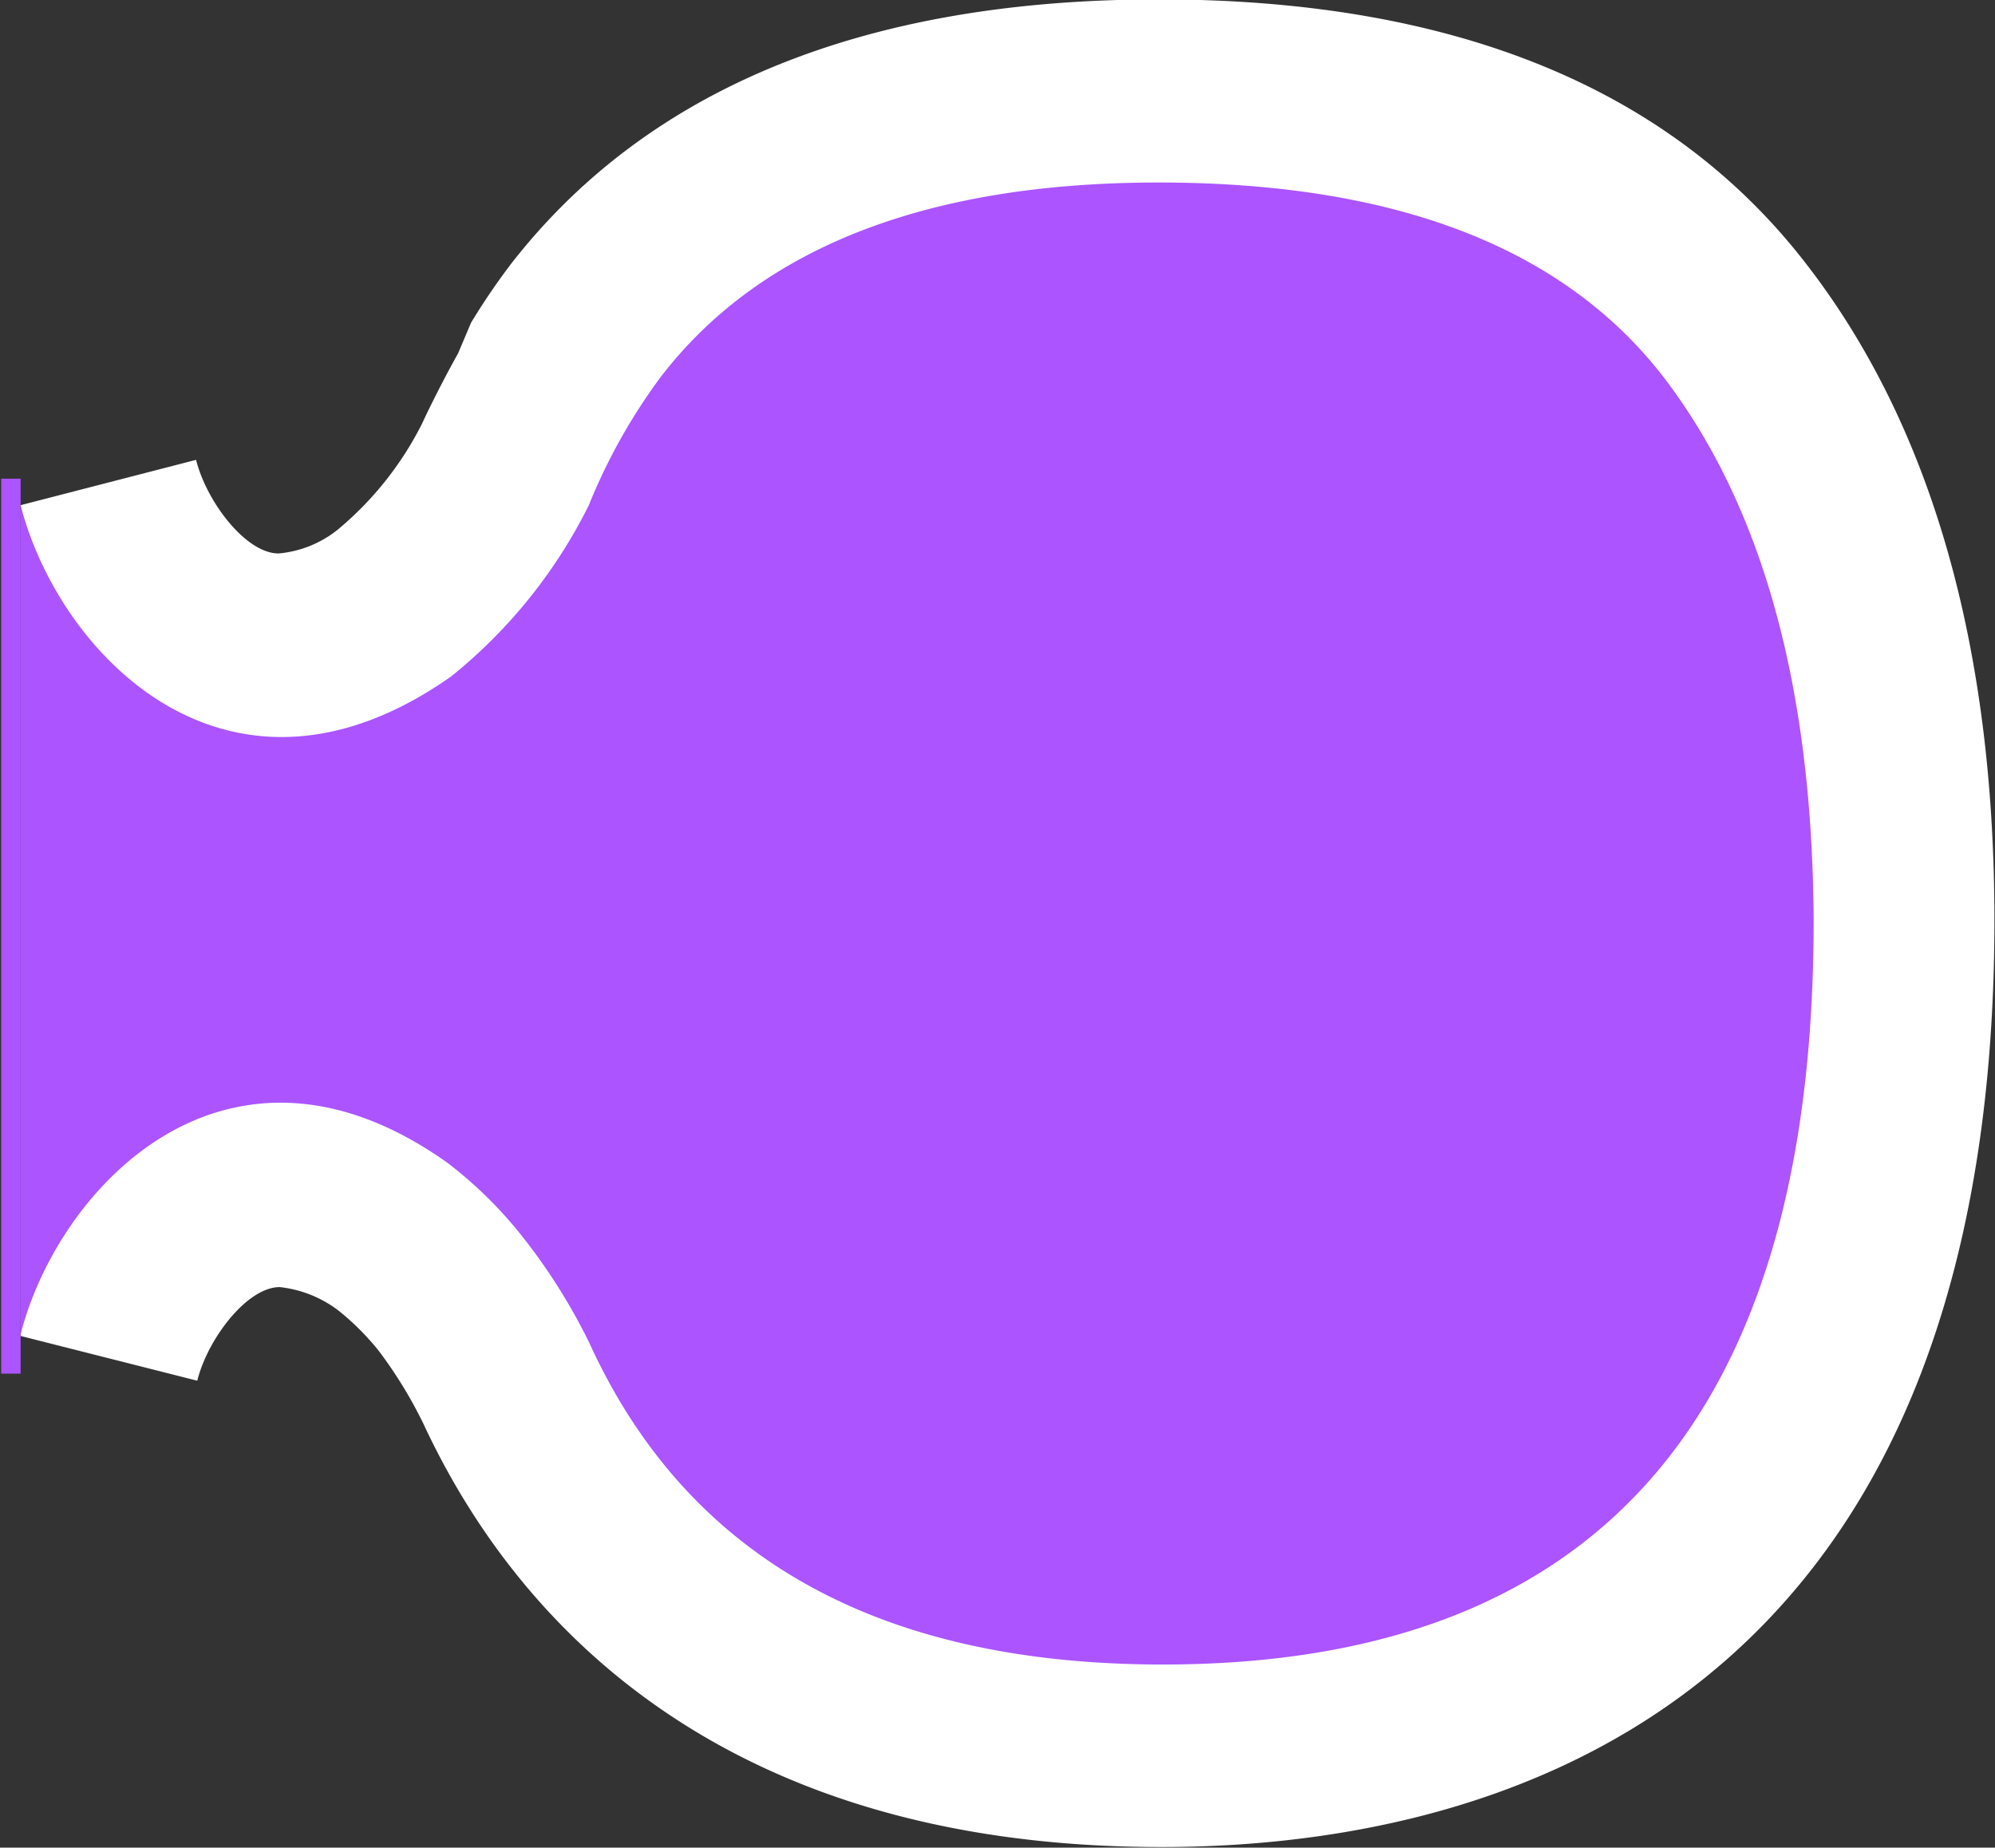
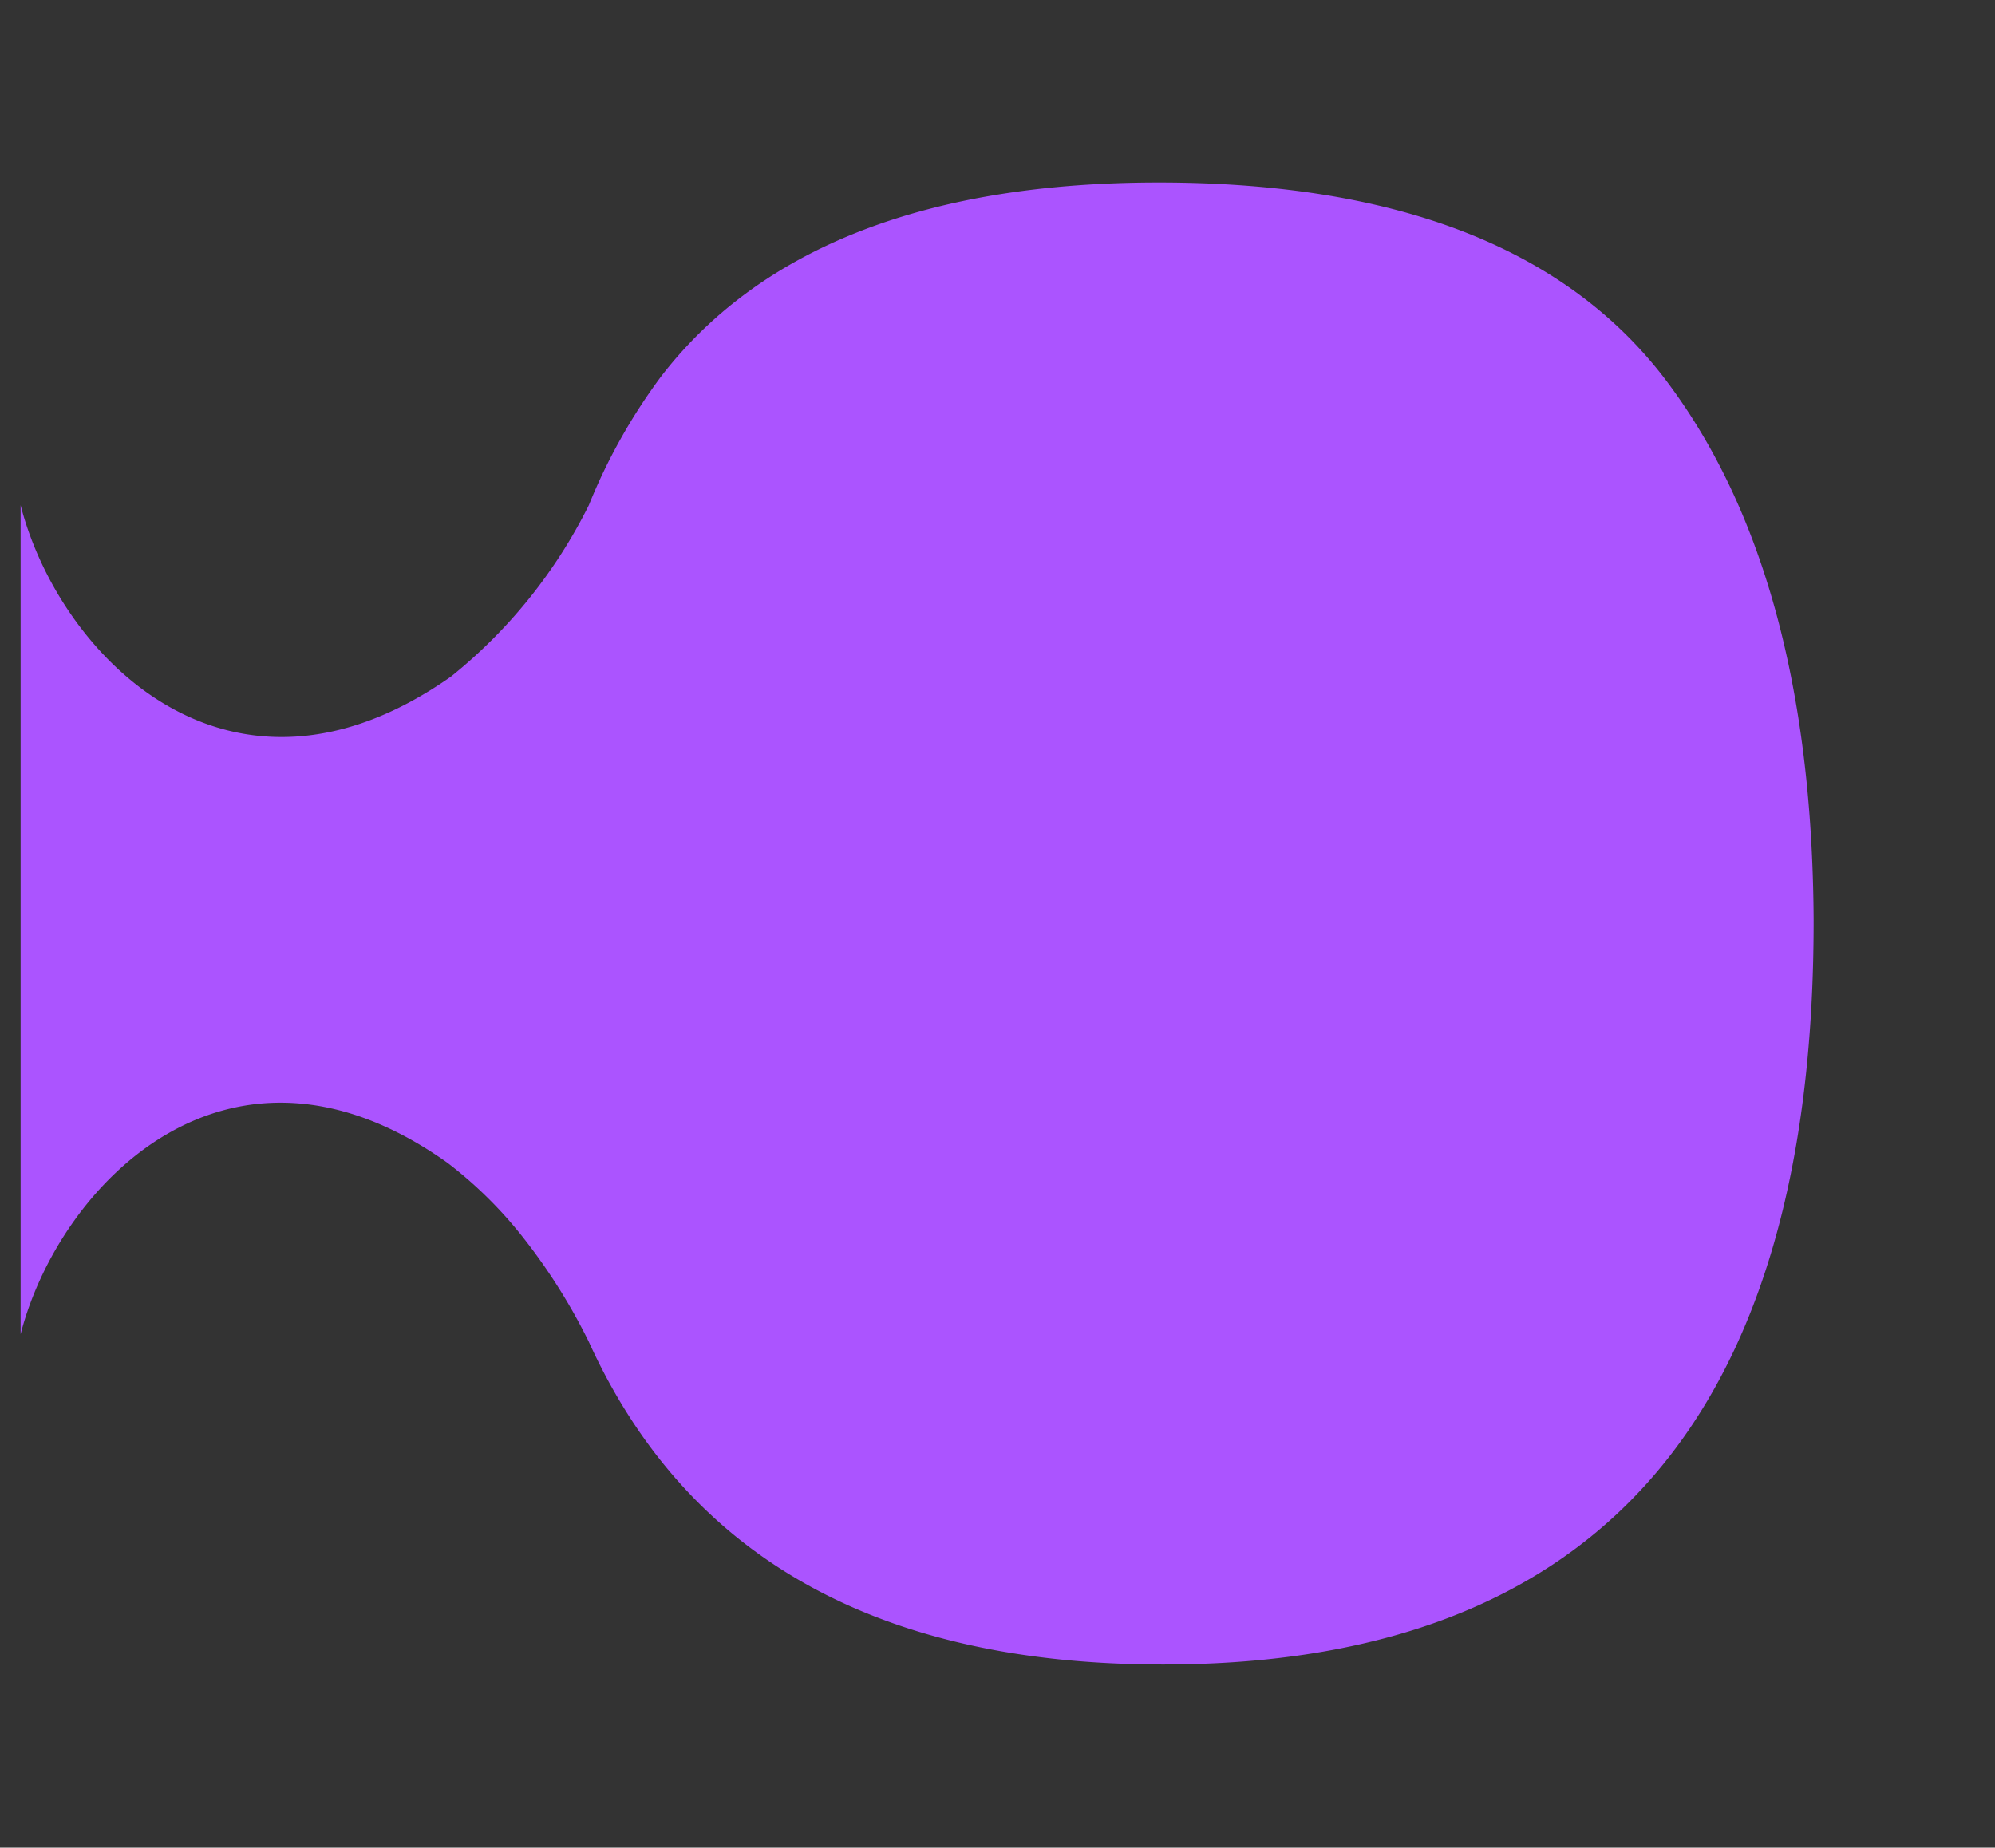
<svg xmlns="http://www.w3.org/2000/svg" id="Layer_1" data-name="Layer 1" viewBox="0 0 33.88 31.38">
  <rect x="0" y="0" width="33.88" height="31.38" fill="#333333" stroke="none" />
  <defs>
    <style>.cls-1{fill:#fff;}.cls-2{fill:#ab54ff;}</style>
  </defs>
  <g id="Layer_2" data-name="Layer 2">
    <g id="desktop">
-       <path class="cls-1" d="M.35,8.58.8,15.69l-.45,7,3,.76c.18-.72.85-1.59,1.4-1.59a2,2,0,0,1,1,.4,4.37,4.37,0,0,1,.68.68,7.49,7.49,0,0,1,.76,1.24h0c1.54,3.31,5,7.19,12.53,7.19,5.29,0,14.15-2.05,14.15-15.74,0-4.65-1.07-8.4-3.19-11.14-2.31-3-6-4.5-11-4.5S11,1.5,8.68,4.48a11.7,11.7,0,0,0-.68,1H8L7.78,6c-.19.34-.37.69-.55,1.06l-.06.13A5.63,5.63,0,0,1,5.73,9a1.87,1.87,0,0,1-1,.4c-.55,0-1.22-.87-1.4-1.59Z" />
      <path class="cls-2" d="M28.24,6.39C26.54,4.2,23.7,3.11,19.73,3.1s-6.81,1.1-8.5,3.29A9.81,9.81,0,0,0,10,8.58h0a8.7,8.7,0,0,1-2.34,2.91C3.89,14.14,1,11.12.35,8.58V22.66C1,20.13,3.89,17.11,7.6,19.75A7.15,7.15,0,0,1,8.87,21,10,10,0,0,1,10,22.79h0c1.66,3.65,4.9,5.48,9.75,5.48q11.06,0,11.05-12.64Q30.77,9.68,28.24,6.39Z" />
    </g>
-     <rect class="cls-2" x="0.02" y="8.13" width="0.33" height="15.2" />
  </g>
</svg>